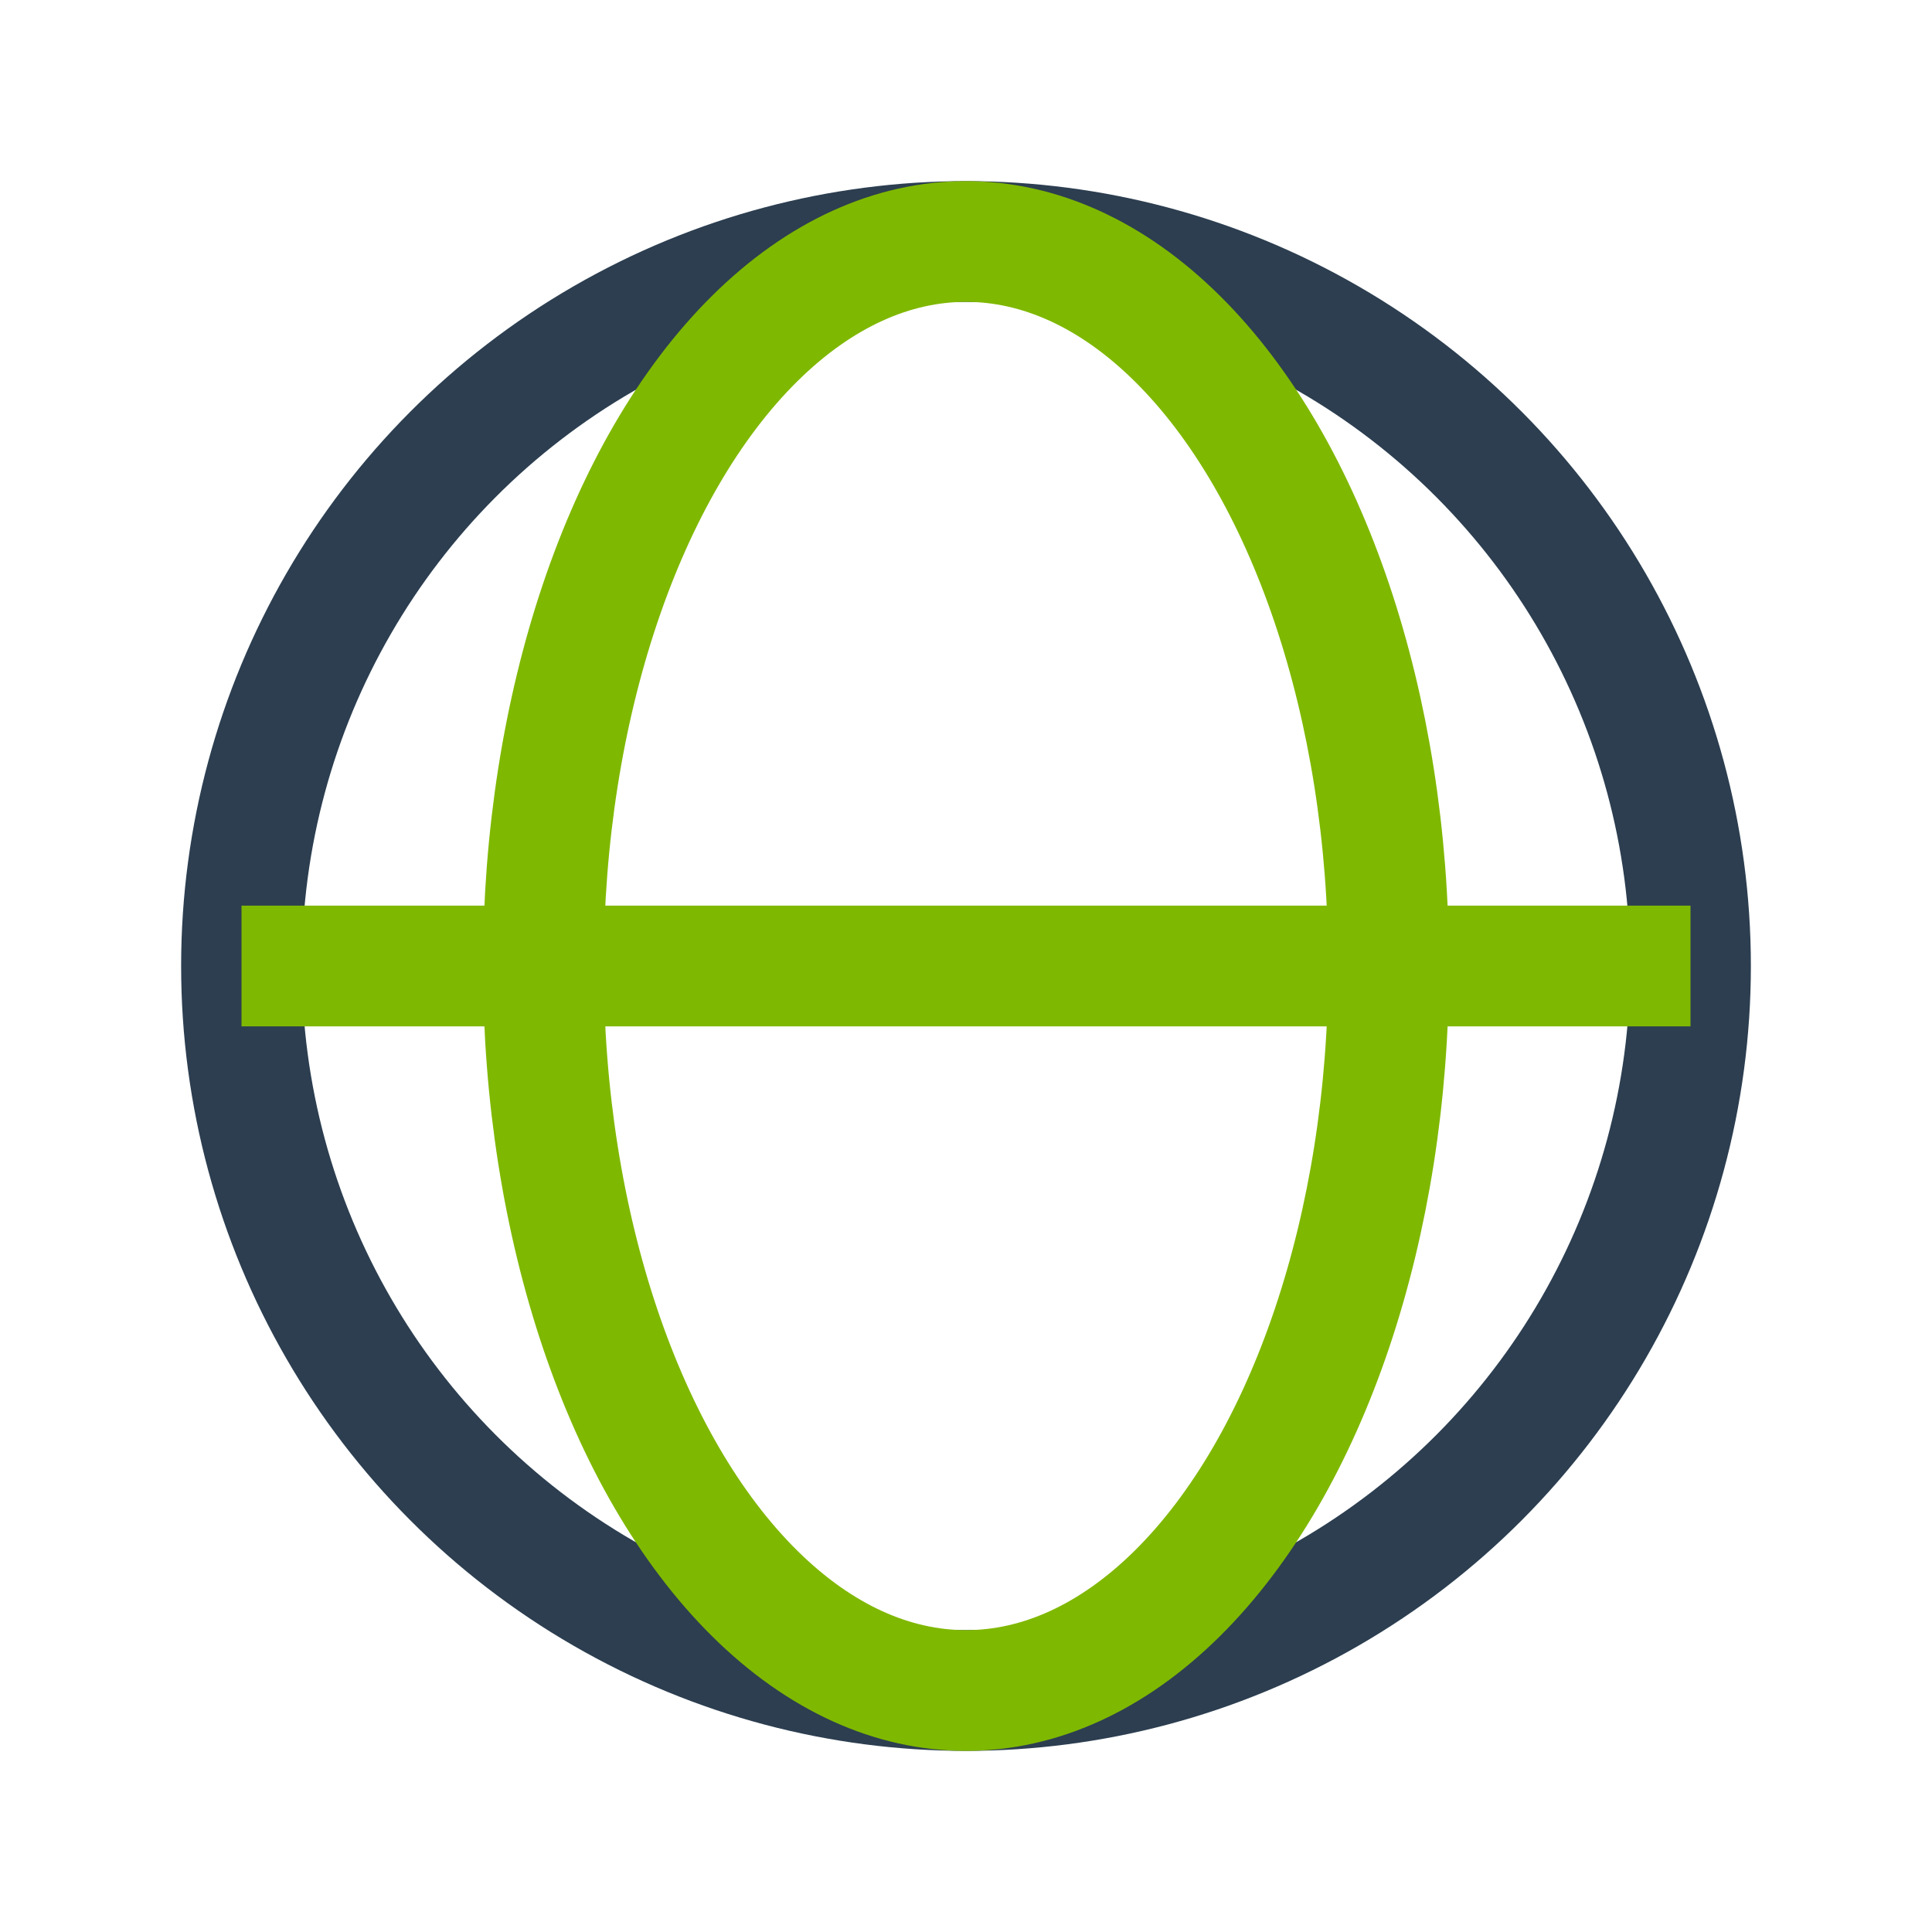
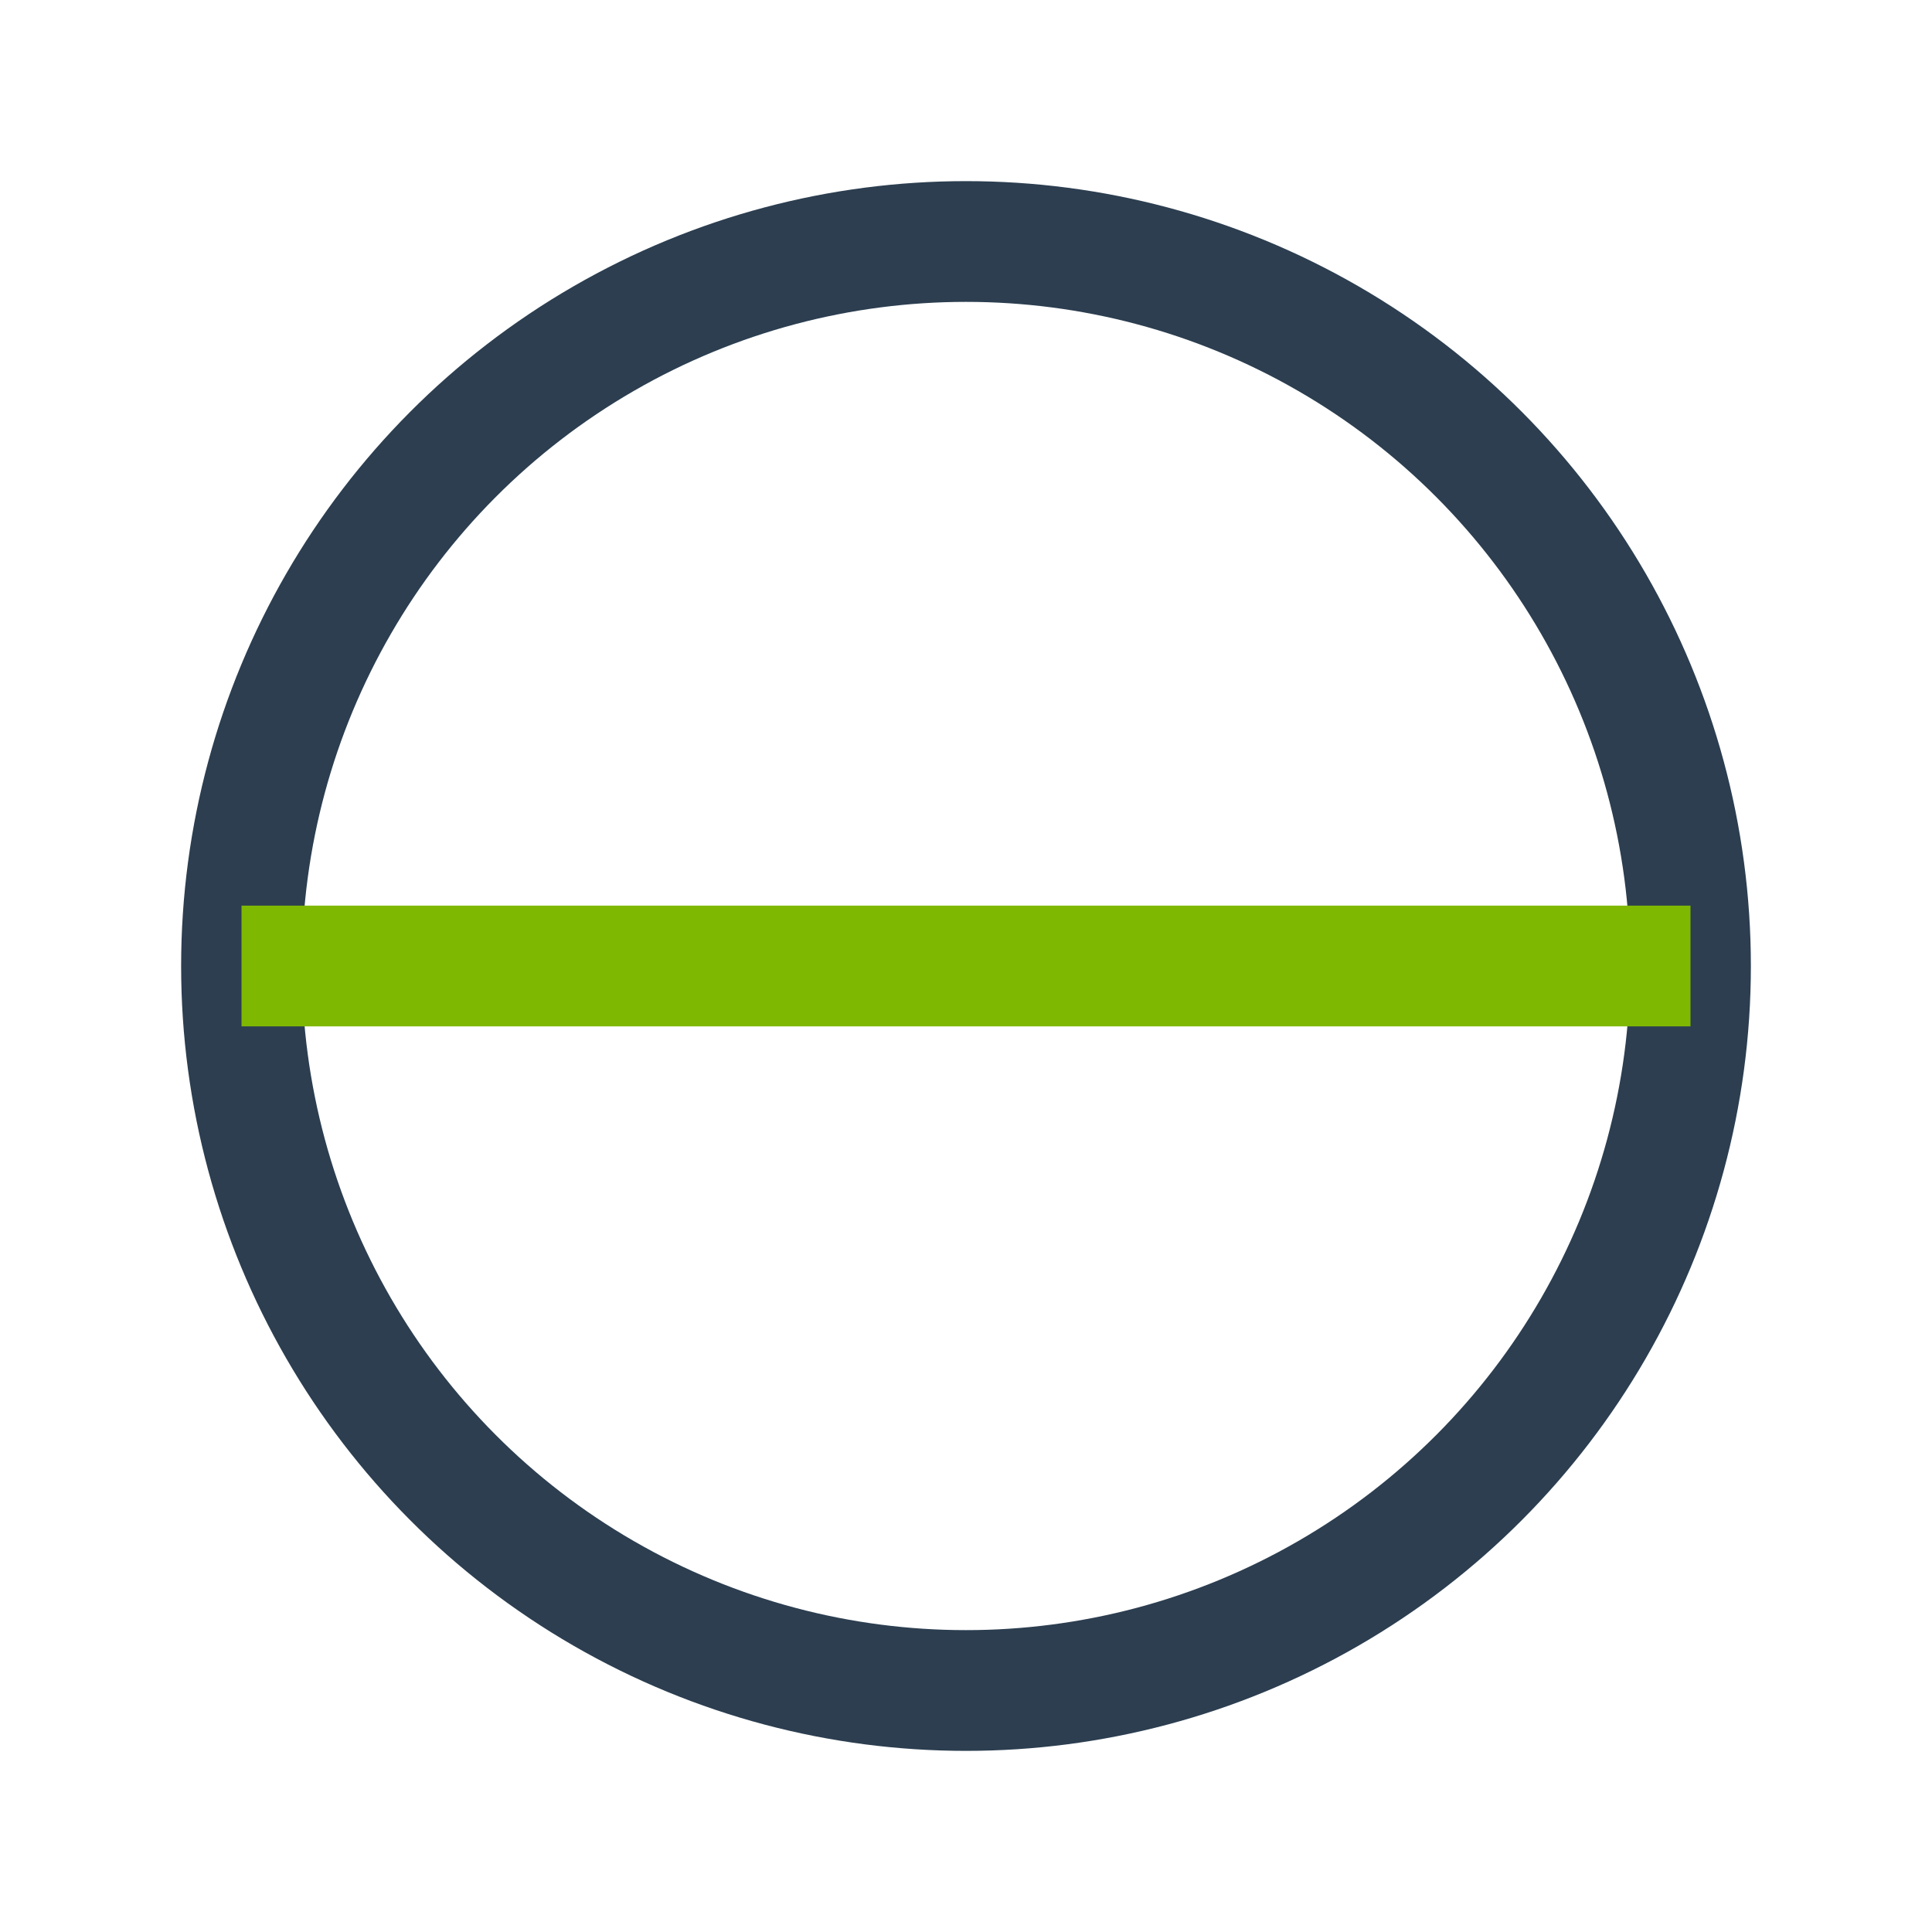
<svg xmlns="http://www.w3.org/2000/svg" width="32" height="32" viewBox="0 0 32 32">
  <circle cx="16" cy="16" r="12" fill="none" stroke="#2C3E50" stroke-width="2" />
-   <ellipse cx="16" cy="16" rx="7" ry="12" fill="none" stroke="#7FB800" stroke-width="2" />
  <line x1="4" y1="16" x2="28" y2="16" stroke="#7FB800" stroke-width="2" />
</svg>